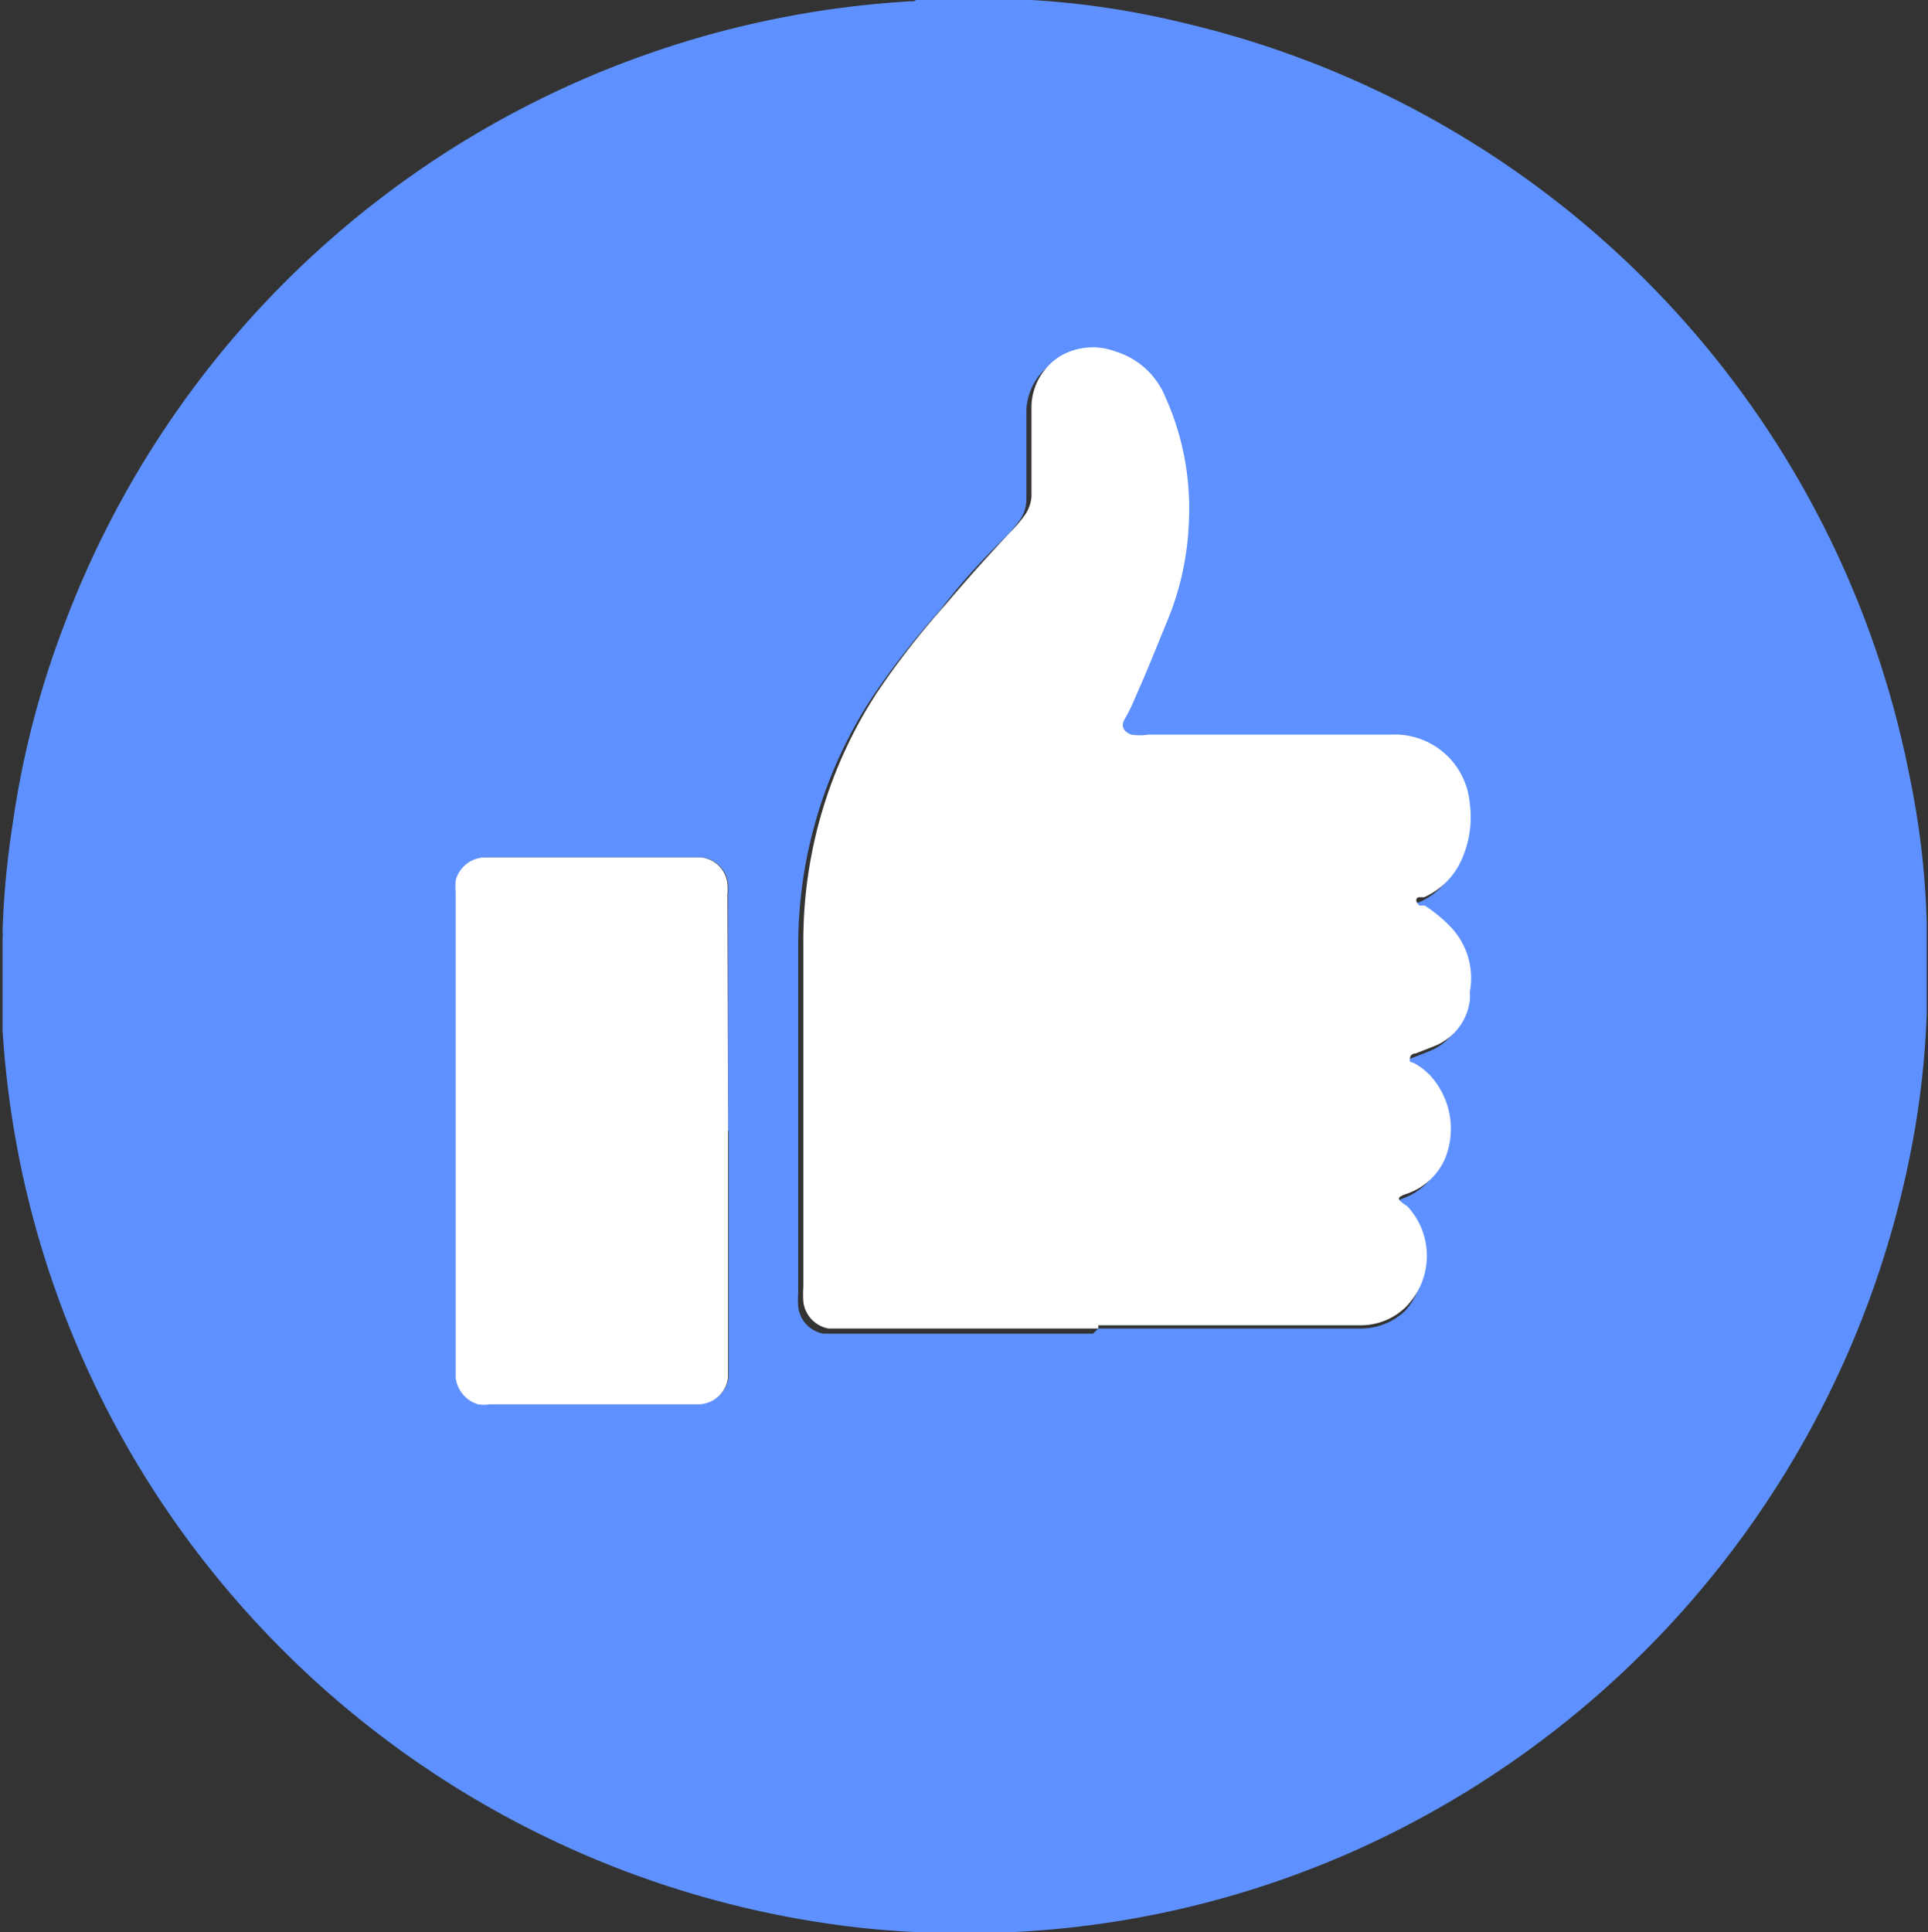
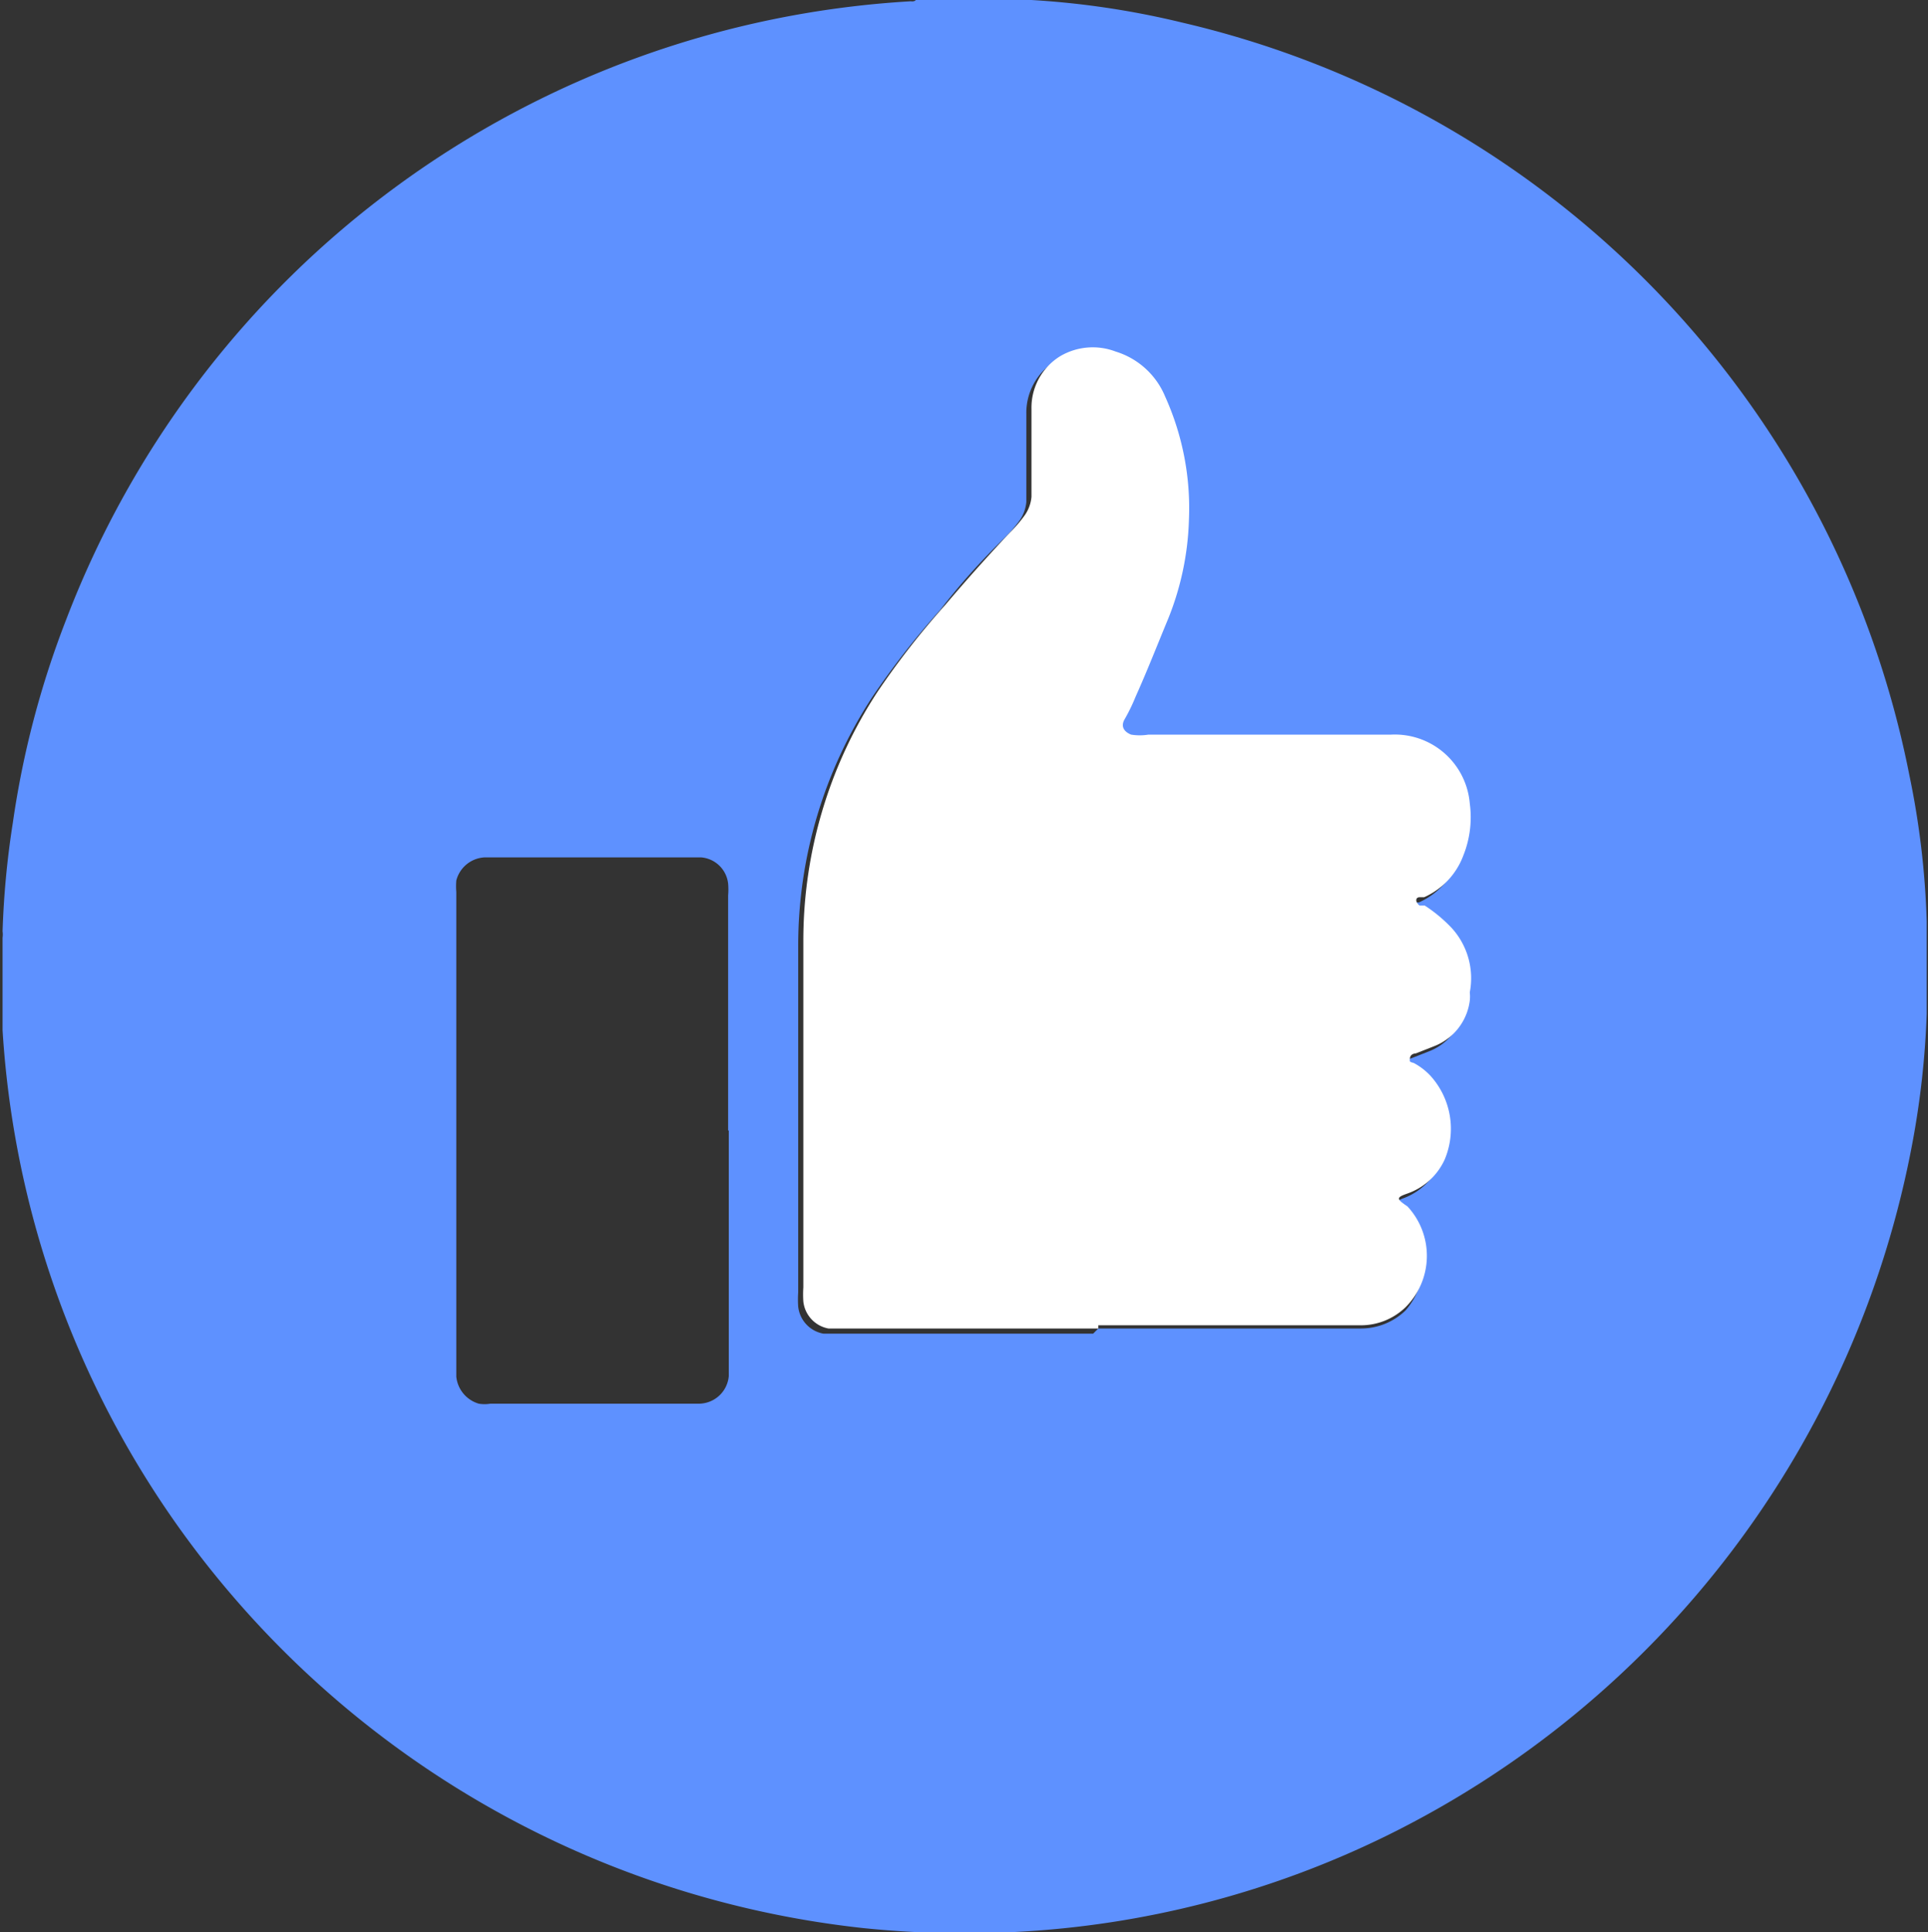
<svg xmlns="http://www.w3.org/2000/svg" id="Слой_1" data-name="Слой 1" viewBox="0 0 30 30.06">
  <rect x="0" y="0" width="30" height="30.06" fill="#333333" stroke="none" />
  <defs>
    <style>.cls-1{fill:#5e91ff;}.cls-2{fill:#fff;}</style>
  </defs>
  <title>like 1</title>
  <path class="cls-1" d="M14.92.66h1.31l.49,0a13.22,13.22,0,0,1,2.34.35A15,15,0,0,1,30.38,12.72,13,13,0,0,1,30.65,15s0,.07,0,.09v1.25s0,.06,0,.09a13.43,13.43,0,0,1-.22,2,15.1,15.1,0,0,1-8.2,10.8,14.81,14.81,0,0,1-5.77,1.49,15.38,15.38,0,0,1-2.35-.06,15.08,15.08,0,0,1-9.84-5.19A14.91,14.91,0,0,1,.71,16.69q0-.68,0-1.35s0-.06,0-.09a.34.34,0,0,0,0-.1,13.61,13.61,0,0,1,.16-1.69,14.28,14.28,0,0,1,.83-3.16A15,15,0,0,1,14.84.68S14.9.69,14.92.66Zm2.84,20.67h4.07a1,1,0,0,0,.71-.28,1.13,1.13,0,0,0-.05-1.54c-.14-.12-.13-.14,0-.2a1,1,0,0,0,.58-.53,1.23,1.23,0,0,0-.22-1.3,1,1,0,0,0-.26-.2s-.06,0-.06-.08.05-.06.09-.07l.28-.11a.88.88,0,0,0,.56-.71.59.59,0,0,0,0-.13,1.16,1.16,0,0,0-.28-1,2.3,2.3,0,0,0-.42-.35l-.08,0c0-.05,0-.09,0-.13l.07,0a1.15,1.15,0,0,0,.61-.65,1.6,1.6,0,0,0,.1-.81,1.17,1.17,0,0,0-1.22-1.07c-.59,0-1.19,0-1.78,0h-2a.84.84,0,0,1-.27,0c-.14,0-.17-.12-.1-.24a2.81,2.81,0,0,0,.17-.35c.18-.4.34-.81.51-1.22a4.45,4.45,0,0,0,.32-1.53,4.22,4.22,0,0,0-.37-1.92,1.22,1.22,0,0,0-.77-.7,1,1,0,0,0-.86.07.94.94,0,0,0-.45.82c0,.45,0,.91,0,1.37a.59.59,0,0,1-.1.28,2.09,2.09,0,0,1-.24.28c-.36.35-.7.73-1,1.12a12.71,12.71,0,0,0-1.06,1.36,7.07,7.07,0,0,0-1.15,3.87v5.39a1.64,1.64,0,0,0,0,.22.48.48,0,0,0,.39.42h4.2ZM12,18.25V14.59a1.09,1.09,0,0,0,0-.18.46.46,0,0,0-.42-.41H8.21a.48.48,0,0,0-.44.36,1.09,1.09,0,0,0,0,.18v7.54a.49.49,0,0,0,.35.42.55.55,0,0,0,.18,0h3.25a.47.47,0,0,0,.46-.43V18.25Z" transform="translate(-0.67 -0.66)" />
  <path class="cls-2" d="M17.76,21.33h-4.2a.48.48,0,0,1-.39-.42,1.64,1.64,0,0,1,0-.22V15.3a7.07,7.07,0,0,1,1.15-3.87,12.71,12.71,0,0,1,1.06-1.36c.33-.39.67-.77,1-1.12a2.09,2.09,0,0,0,.24-.28.59.59,0,0,0,.1-.28c0-.46,0-.92,0-1.37a.94.94,0,0,1,.45-.82,1,1,0,0,1,.86-.07,1.22,1.22,0,0,1,.77.7,4.22,4.22,0,0,1,.37,1.92,4.45,4.45,0,0,1-.32,1.53c-.17.41-.33.82-.51,1.22a2.81,2.81,0,0,1-.17.35c-.07.12,0,.2.1.24a.84.84,0,0,0,.27,0h2c.59,0,1.19,0,1.78,0a1.17,1.17,0,0,1,1.22,1.07,1.6,1.6,0,0,1-.1.81,1.15,1.15,0,0,1-.61.65l-.07,0c-.07,0-.07.08,0,.13l.08,0a2.3,2.3,0,0,1,.42.35,1.16,1.16,0,0,1,.28,1,.59.59,0,0,1,0,.13.88.88,0,0,1-.56.71l-.28.11s-.08,0-.09.07,0,.06.06.08a1,1,0,0,1,.26.2,1.23,1.23,0,0,1,.22,1.3,1,1,0,0,1-.58.53c-.17.06-.18.08,0,.2A1.13,1.13,0,0,1,22.54,21a1,1,0,0,1-.71.28H17.76Z" transform="translate(-0.67 -0.66)" />
-   <path class="cls-2" d="M12,18.25v3.83a.47.47,0,0,1-.46.43H8.29a.55.55,0,0,1-.18,0,.49.49,0,0,1-.35-.42V14.54a1.09,1.09,0,0,1,0-.18A.48.48,0,0,1,8.21,14h3.36a.46.46,0,0,1,.42.41,1.09,1.09,0,0,1,0,.18Z" transform="translate(-0.67 -0.66)" />
</svg>